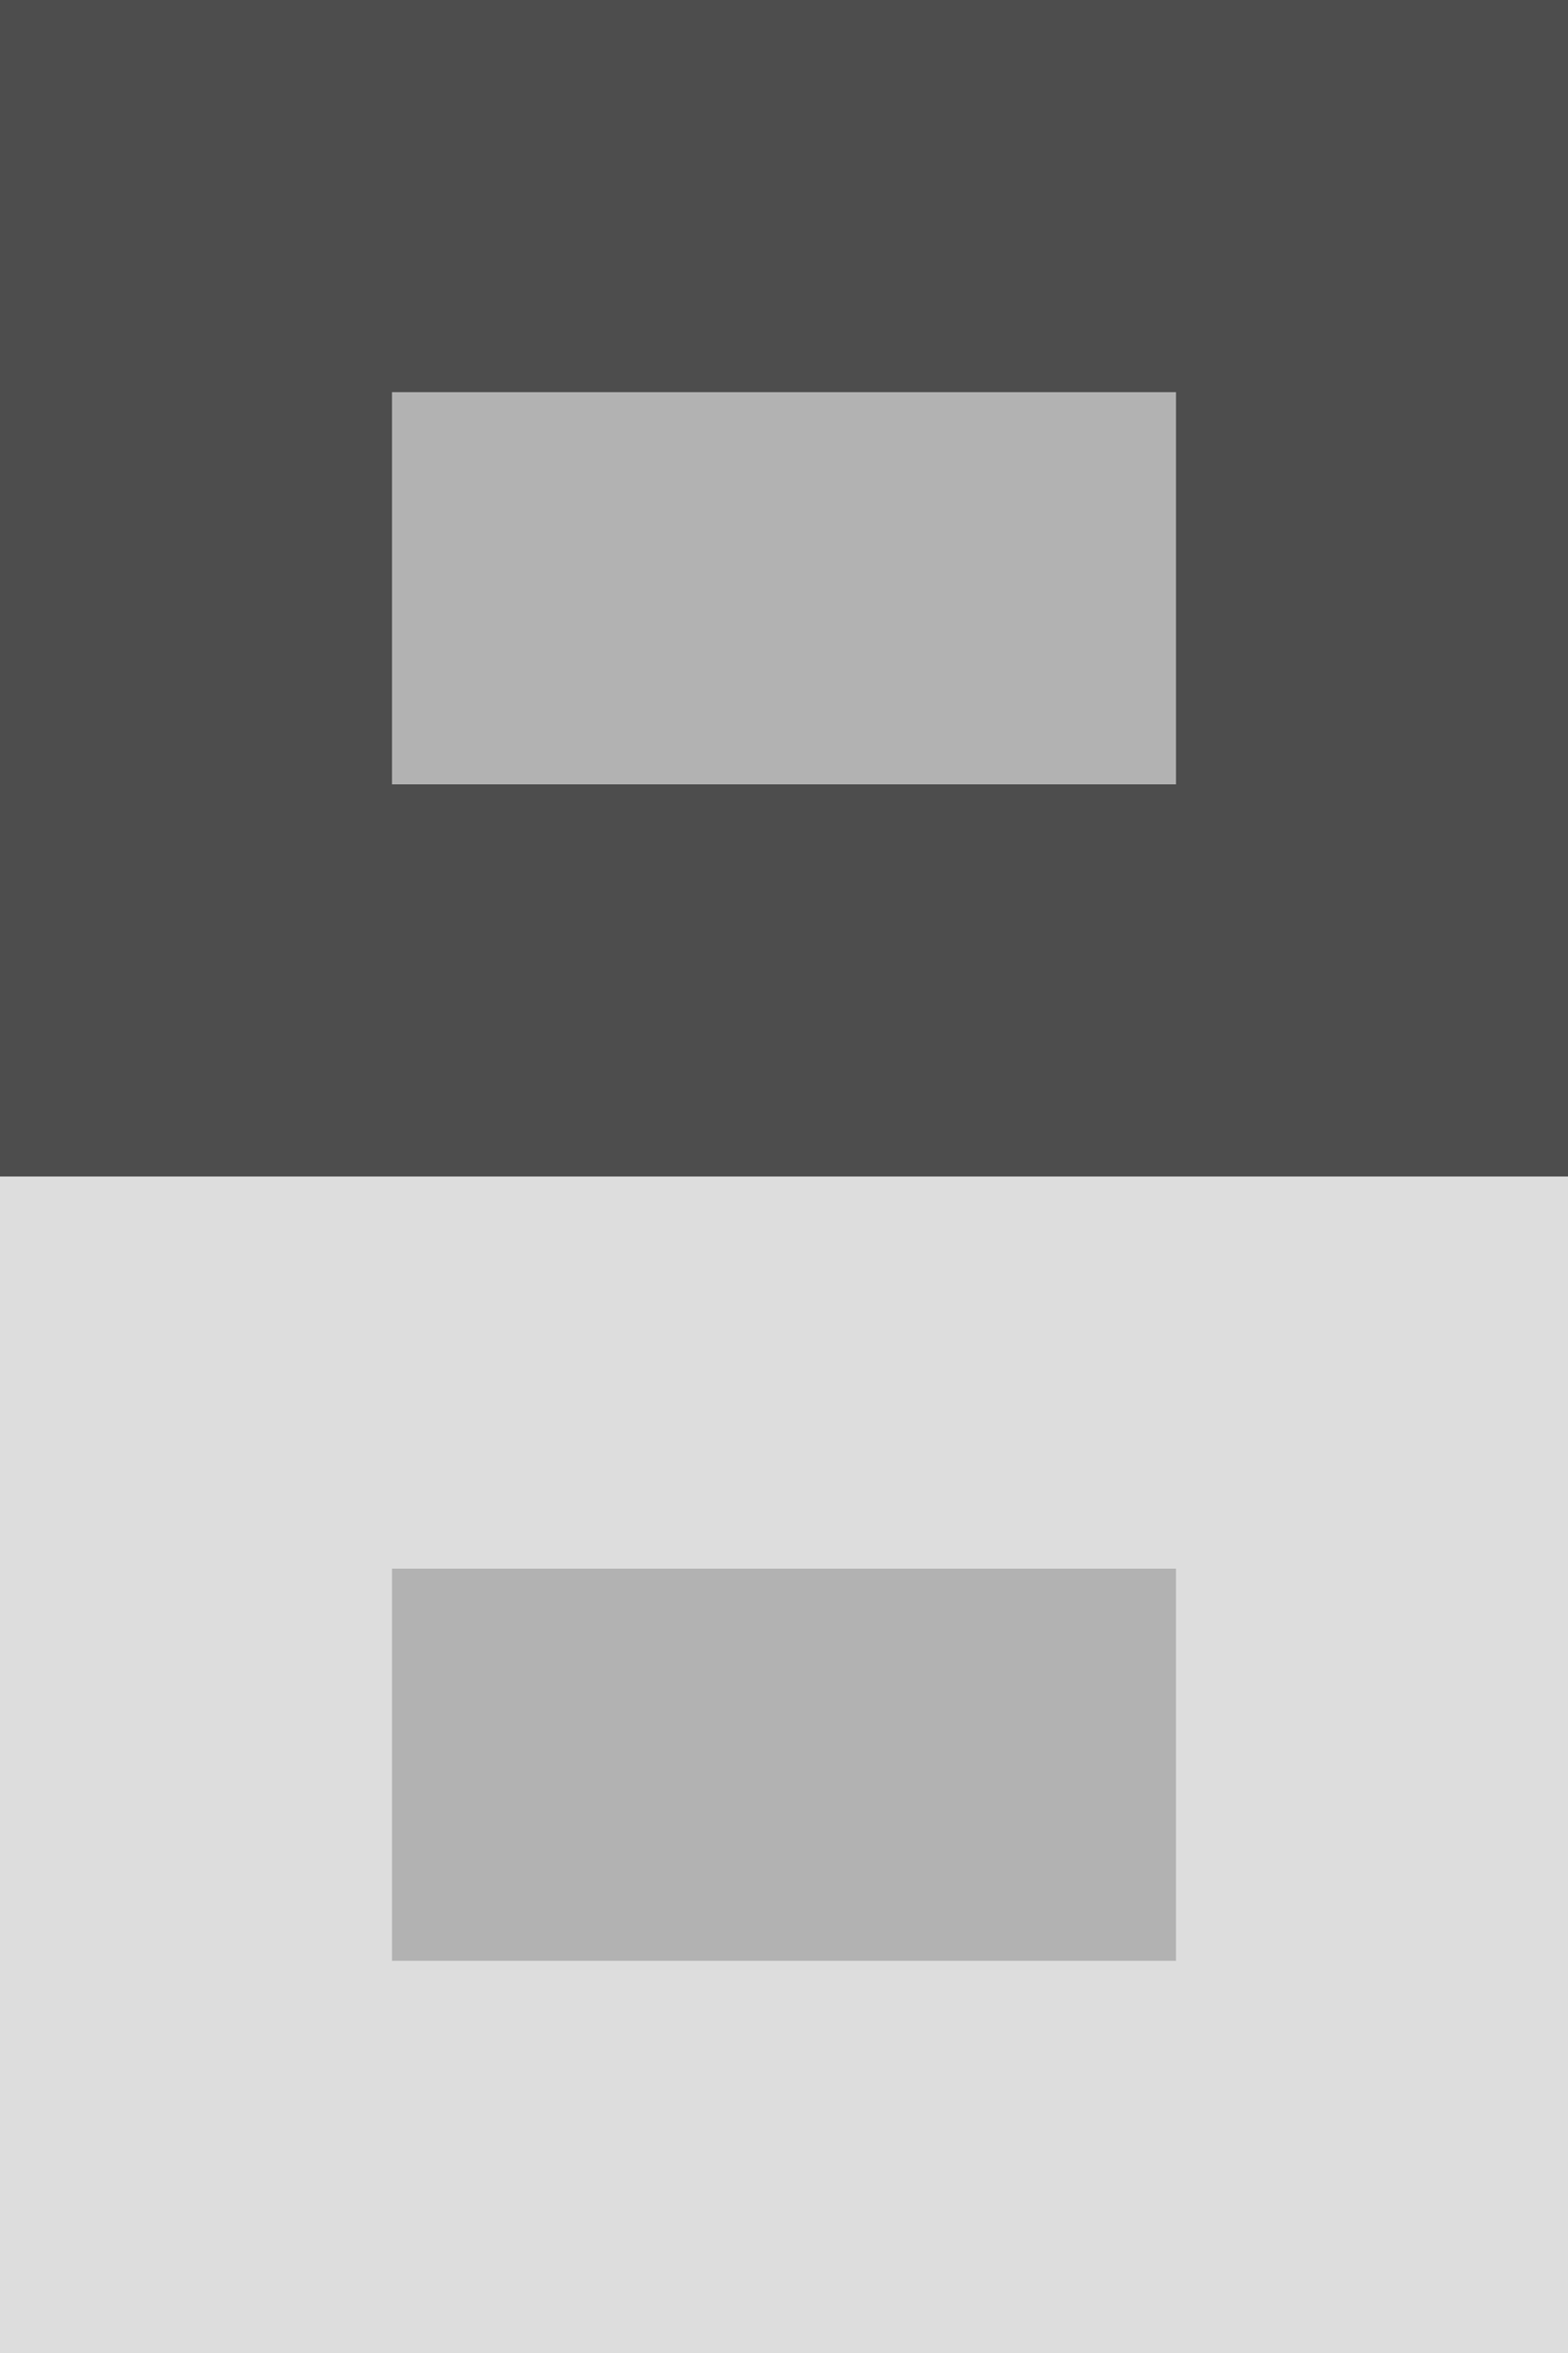
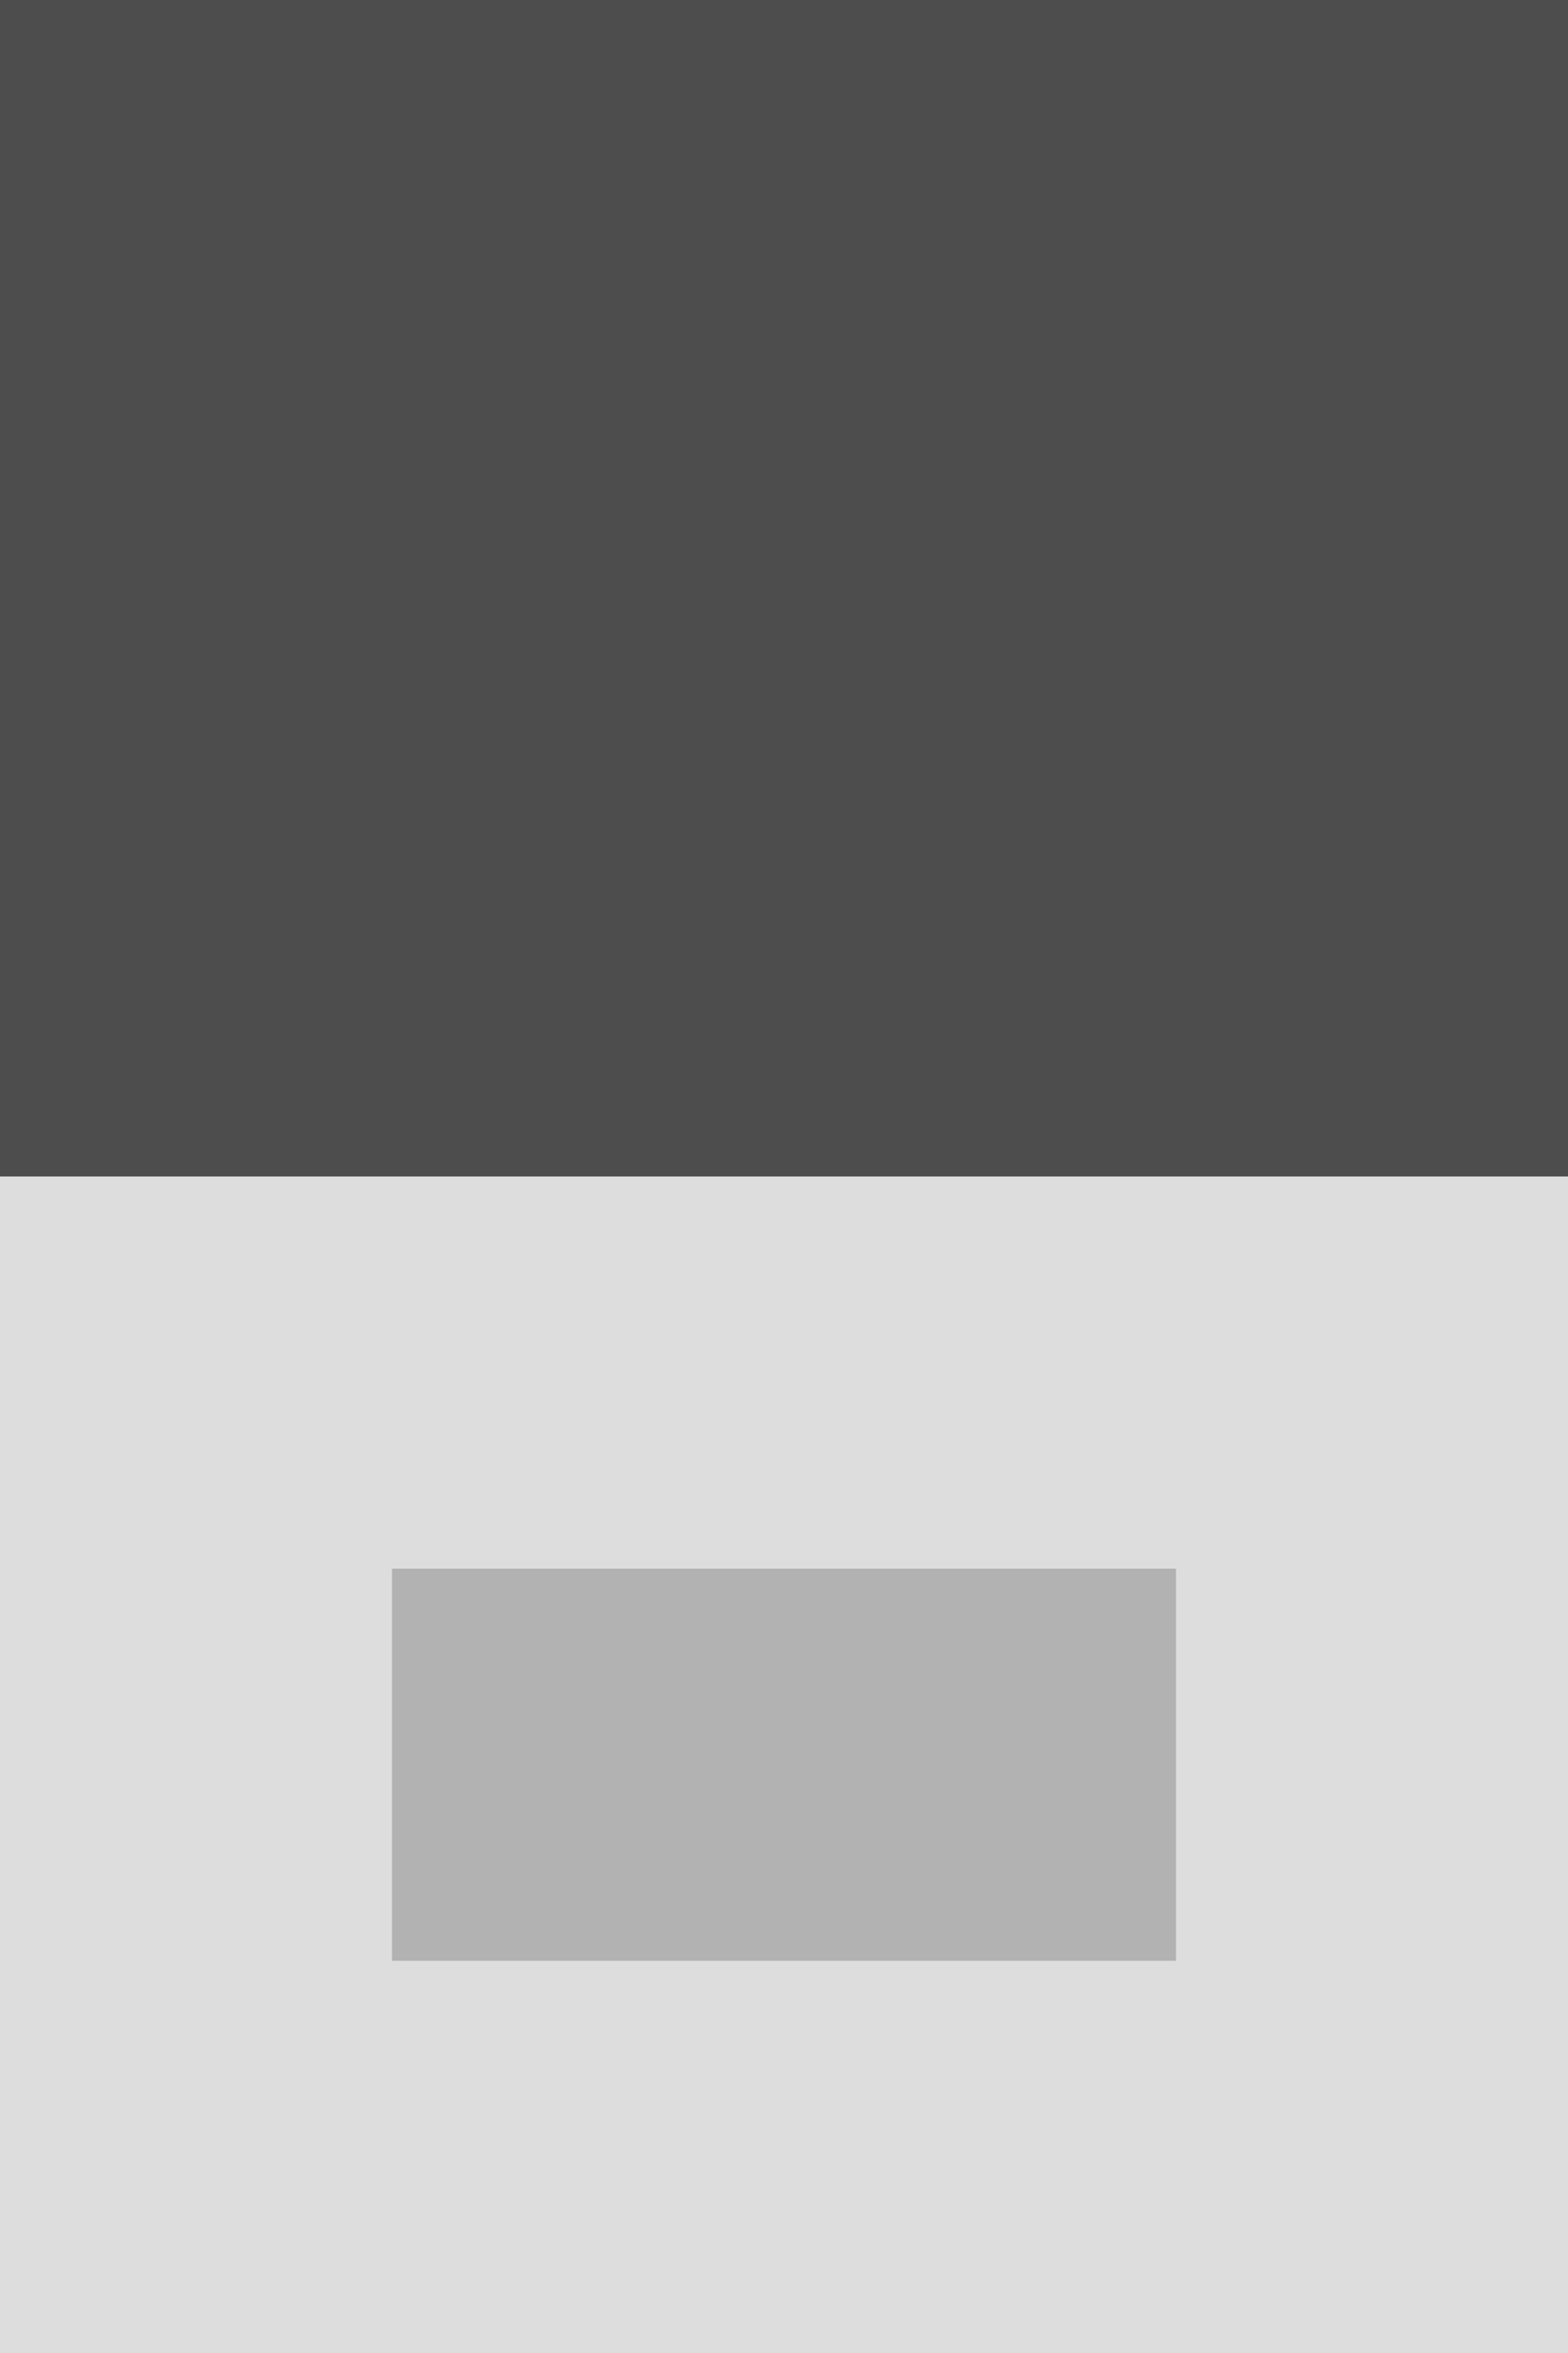
<svg xmlns="http://www.w3.org/2000/svg" version="1.0" width="200" height="300">
  <rect x="0" y="0" width="200" height="150" fill="#4d4d4d" />
  <rect x="0" y="150" width="200" height="150" fill="#dddddd" />
-   <rect x="50" y="50" width="100" height="50" fill="#b2b2b2" />
  <rect x="50" y="200" width="100" height="50" fill="#b2b2b2" />
</svg>